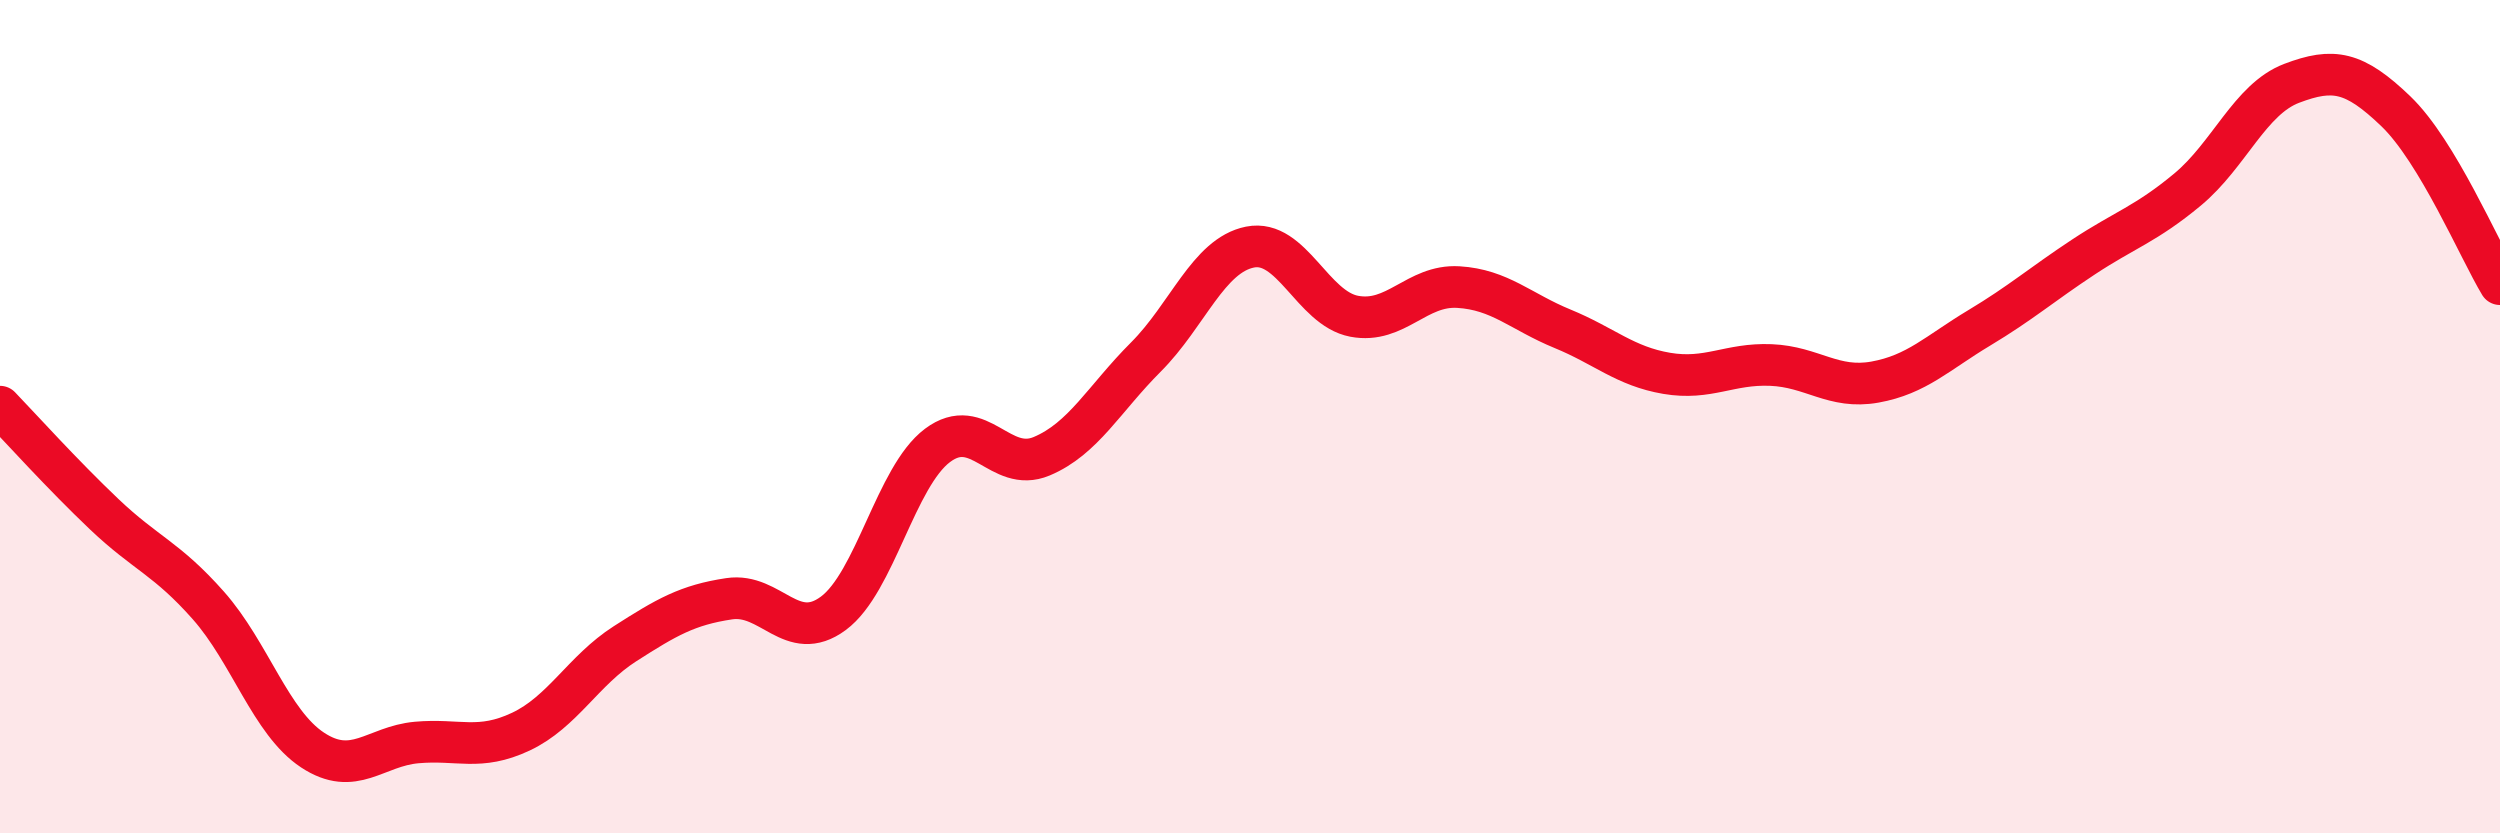
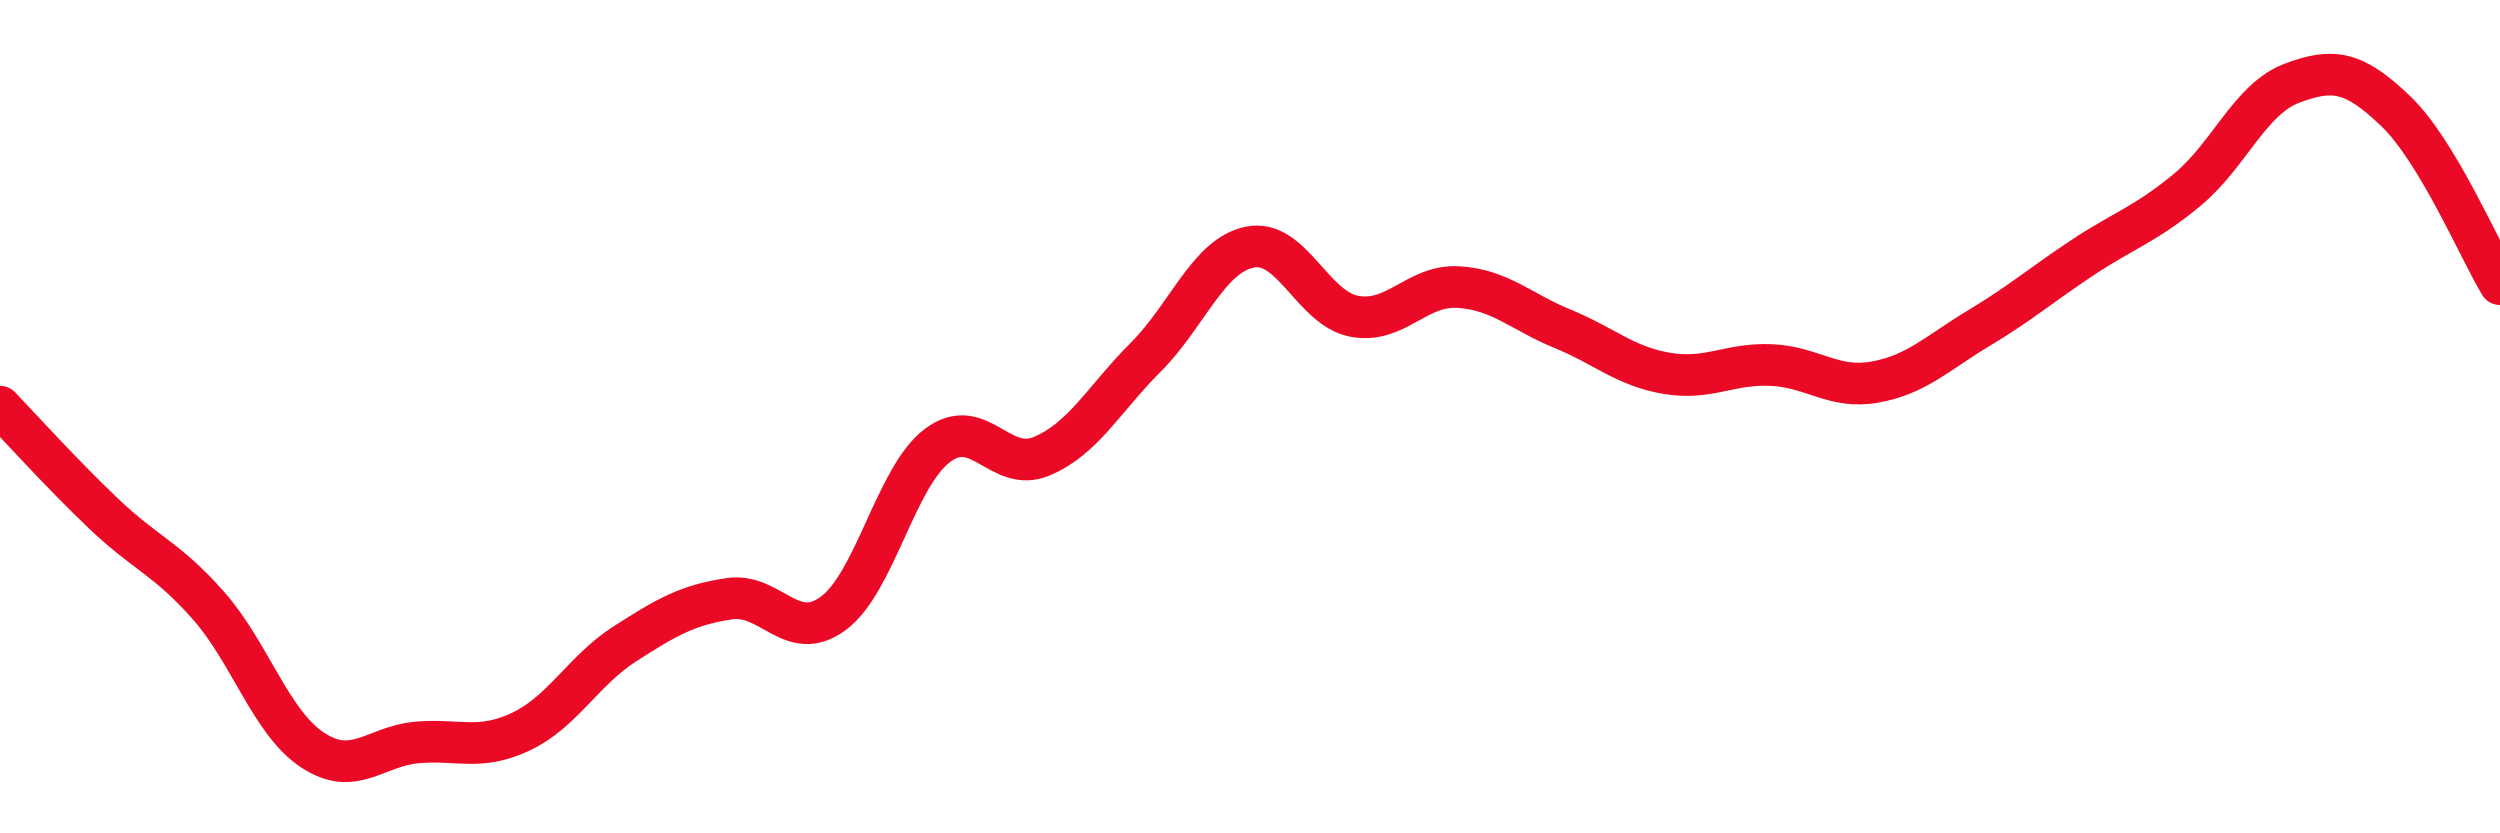
<svg xmlns="http://www.w3.org/2000/svg" width="60" height="20" viewBox="0 0 60 20">
-   <path d="M 0,9.76 C 0.5,10.28 1.5,11.39 2.5,12.34 C 3.5,13.29 4,13.4 5,14.53 C 6,15.66 6.5,17.34 7.5,18 C 8.5,18.66 9,17.91 10,17.82 C 11,17.73 11.5,18.03 12.5,17.56 C 13.5,17.09 14,16.09 15,15.45 C 16,14.81 16.5,14.52 17.5,14.37 C 18.5,14.22 19,15.46 20,14.72 C 21,13.98 21.5,11.44 22.5,10.69 C 23.5,9.94 24,11.37 25,10.95 C 26,10.53 26.5,9.57 27.5,8.57 C 28.5,7.57 29,6.13 30,5.93 C 31,5.73 31.5,7.4 32.5,7.59 C 33.5,7.78 34,6.83 35,6.89 C 36,6.95 36.5,7.48 37.5,7.89 C 38.5,8.3 39,8.79 40,8.96 C 41,9.13 41.5,8.72 42.5,8.76 C 43.5,8.8 44,9.35 45,9.17 C 46,8.99 46.5,8.47 47.5,7.87 C 48.5,7.27 49,6.83 50,6.17 C 51,5.51 51.5,5.38 52.5,4.55 C 53.5,3.72 54,2.38 55,2 C 56,1.62 56.5,1.71 57.5,2.67 C 58.5,3.63 59.5,5.99 60,6.82L60 20L0 20Z" fill="#EB0A25" opacity="0.1" stroke-linecap="round" stroke-linejoin="round" />
  <path d="M 0,9.76 C 0.5,10.28 1.5,11.39 2.5,12.34 C 3.5,13.29 4,13.4 5,14.53 C 6,15.66 6.5,17.34 7.5,18 C 8.5,18.66 9,17.91 10,17.82 C 11,17.73 11.5,18.03 12.5,17.56 C 13.5,17.09 14,16.09 15,15.45 C 16,14.81 16.5,14.52 17.5,14.37 C 18.5,14.22 19,15.46 20,14.72 C 21,13.98 21.5,11.44 22.5,10.69 C 23.5,9.94 24,11.37 25,10.95 C 26,10.53 26.5,9.57 27.5,8.57 C 28.5,7.57 29,6.13 30,5.93 C 31,5.73 31.5,7.4 32.5,7.59 C 33.5,7.78 34,6.83 35,6.89 C 36,6.95 36.5,7.48 37.5,7.89 C 38.5,8.3 39,8.79 40,8.96 C 41,9.13 41.5,8.72 42.5,8.76 C 43.5,8.8 44,9.35 45,9.17 C 46,8.99 46.5,8.47 47.5,7.87 C 48.5,7.27 49,6.83 50,6.17 C 51,5.51 51.5,5.38 52.5,4.55 C 53.5,3.72 54,2.38 55,2 C 56,1.62 56.5,1.71 57.5,2.67 C 58.5,3.63 59.5,5.99 60,6.82" stroke="#EB0A25" stroke-width="1" fill="none" stroke-linecap="round" stroke-linejoin="round" />
</svg>